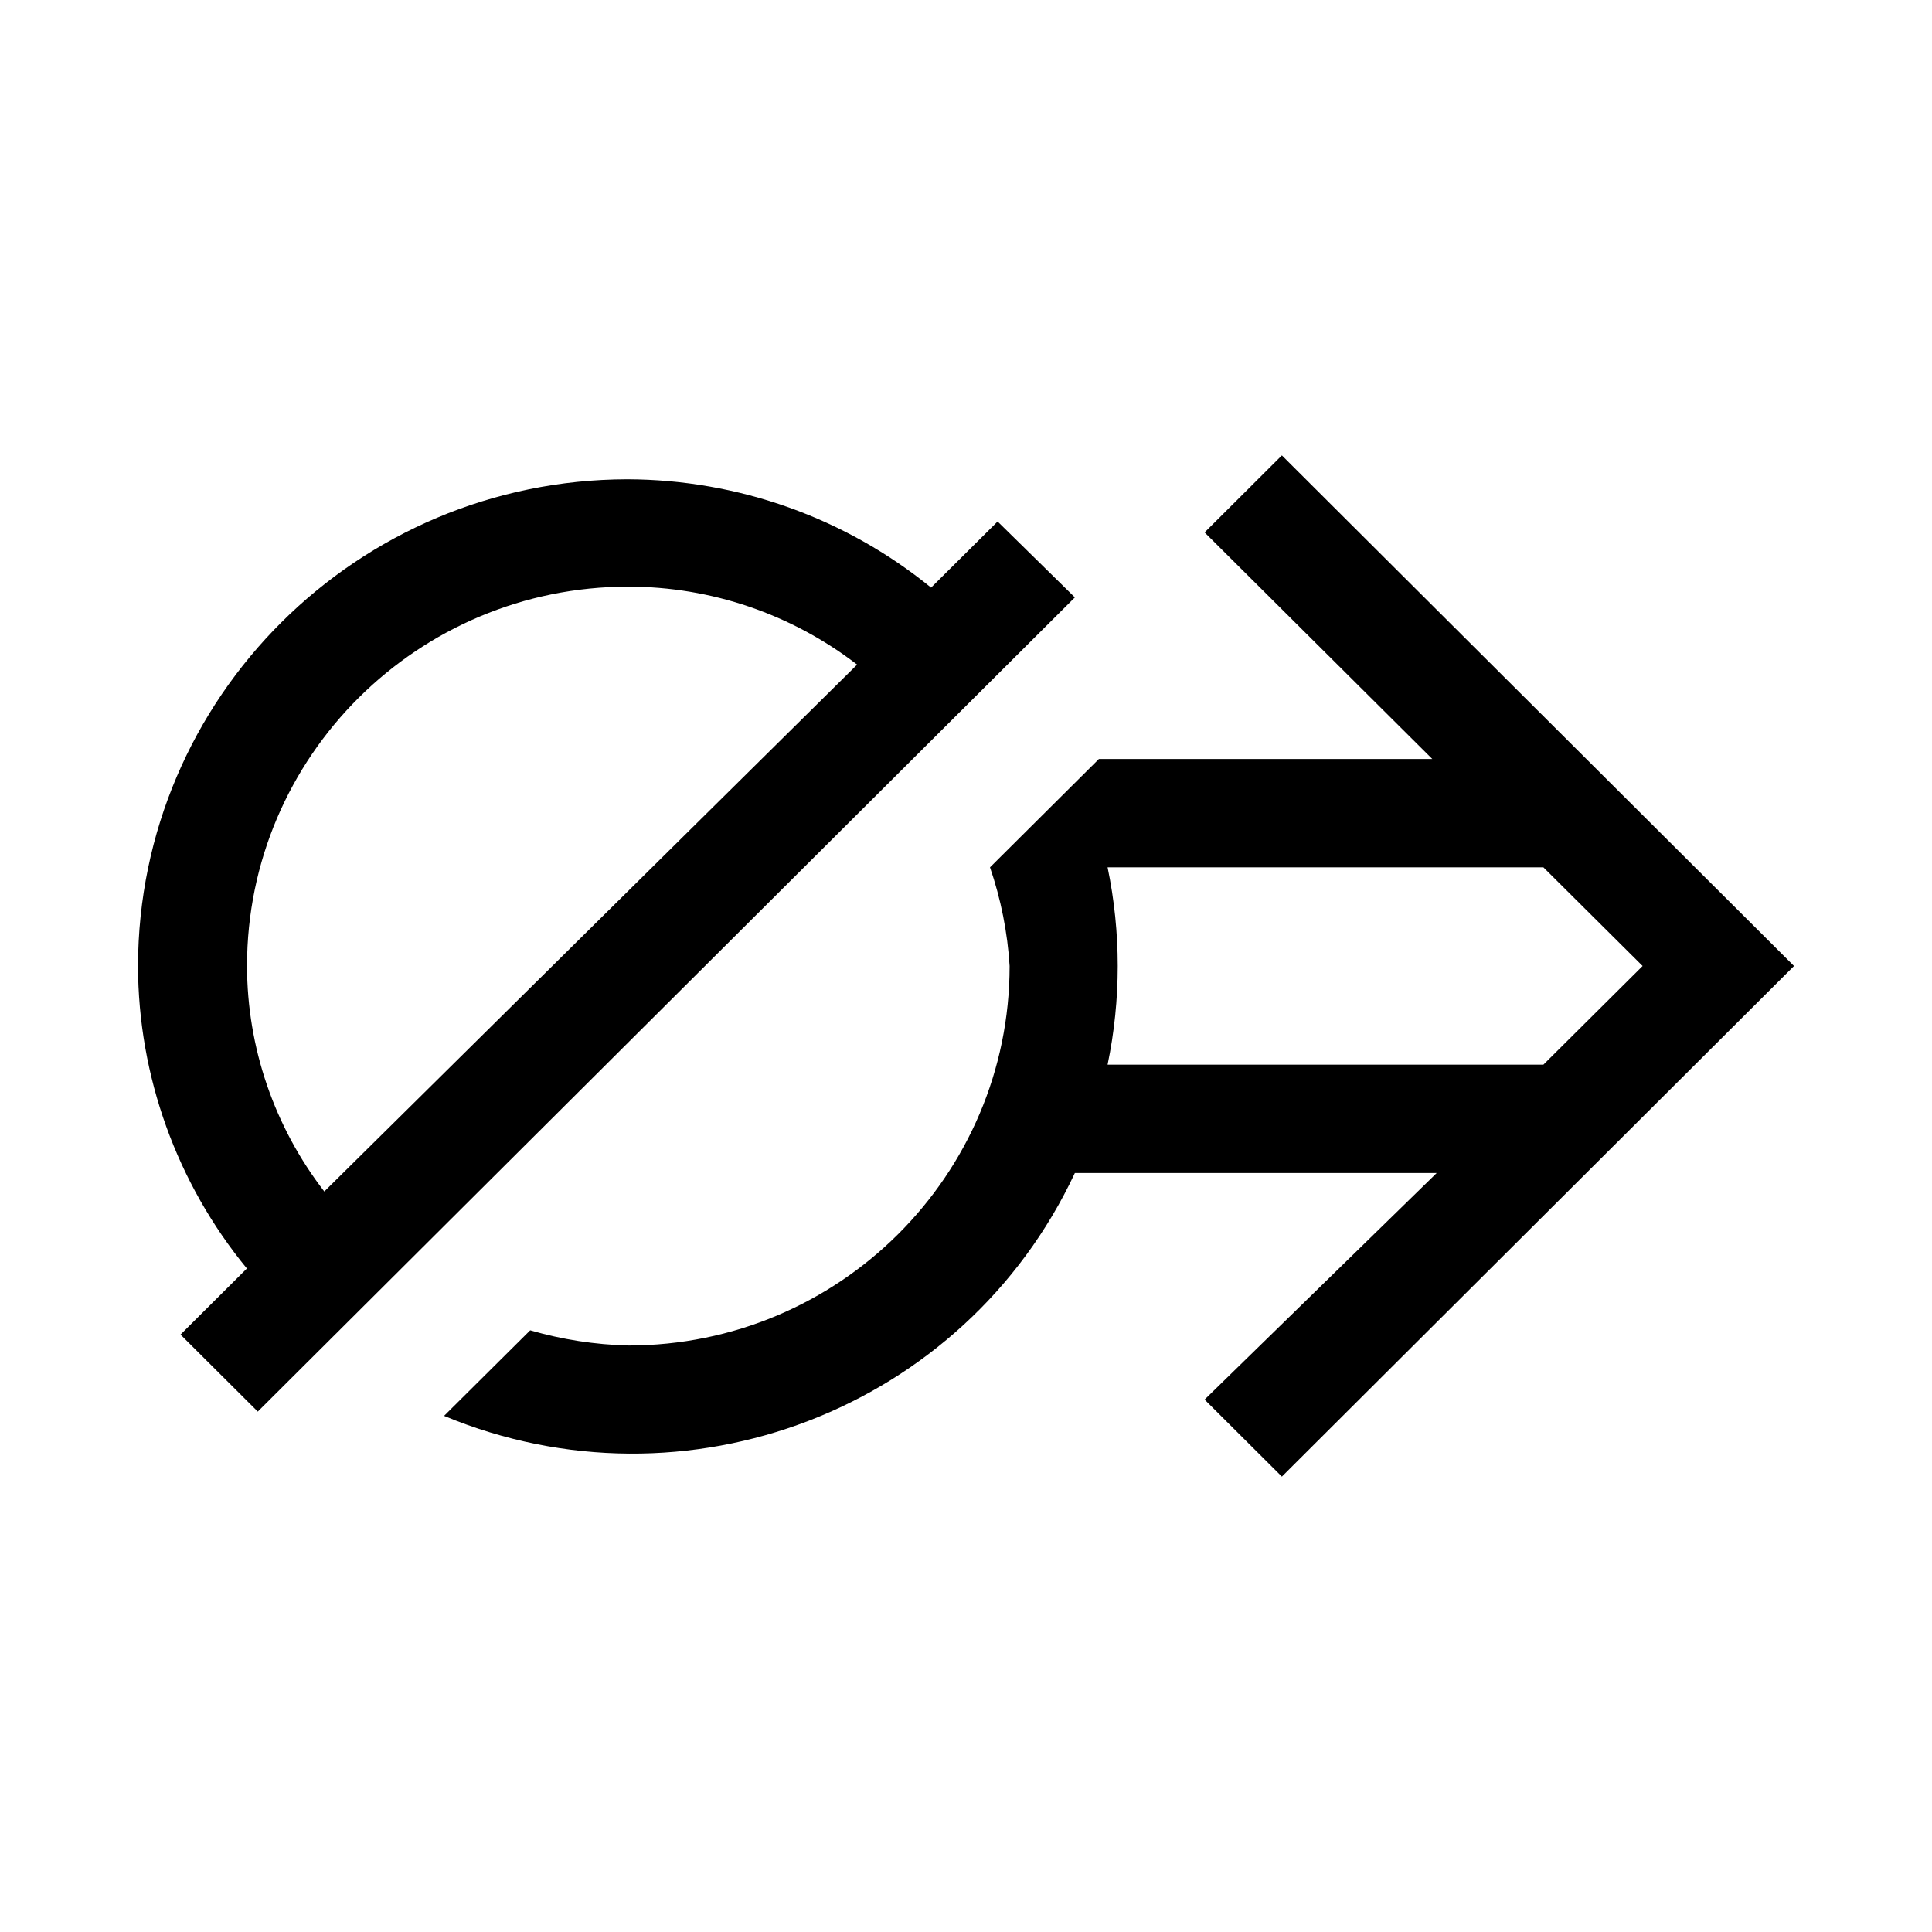
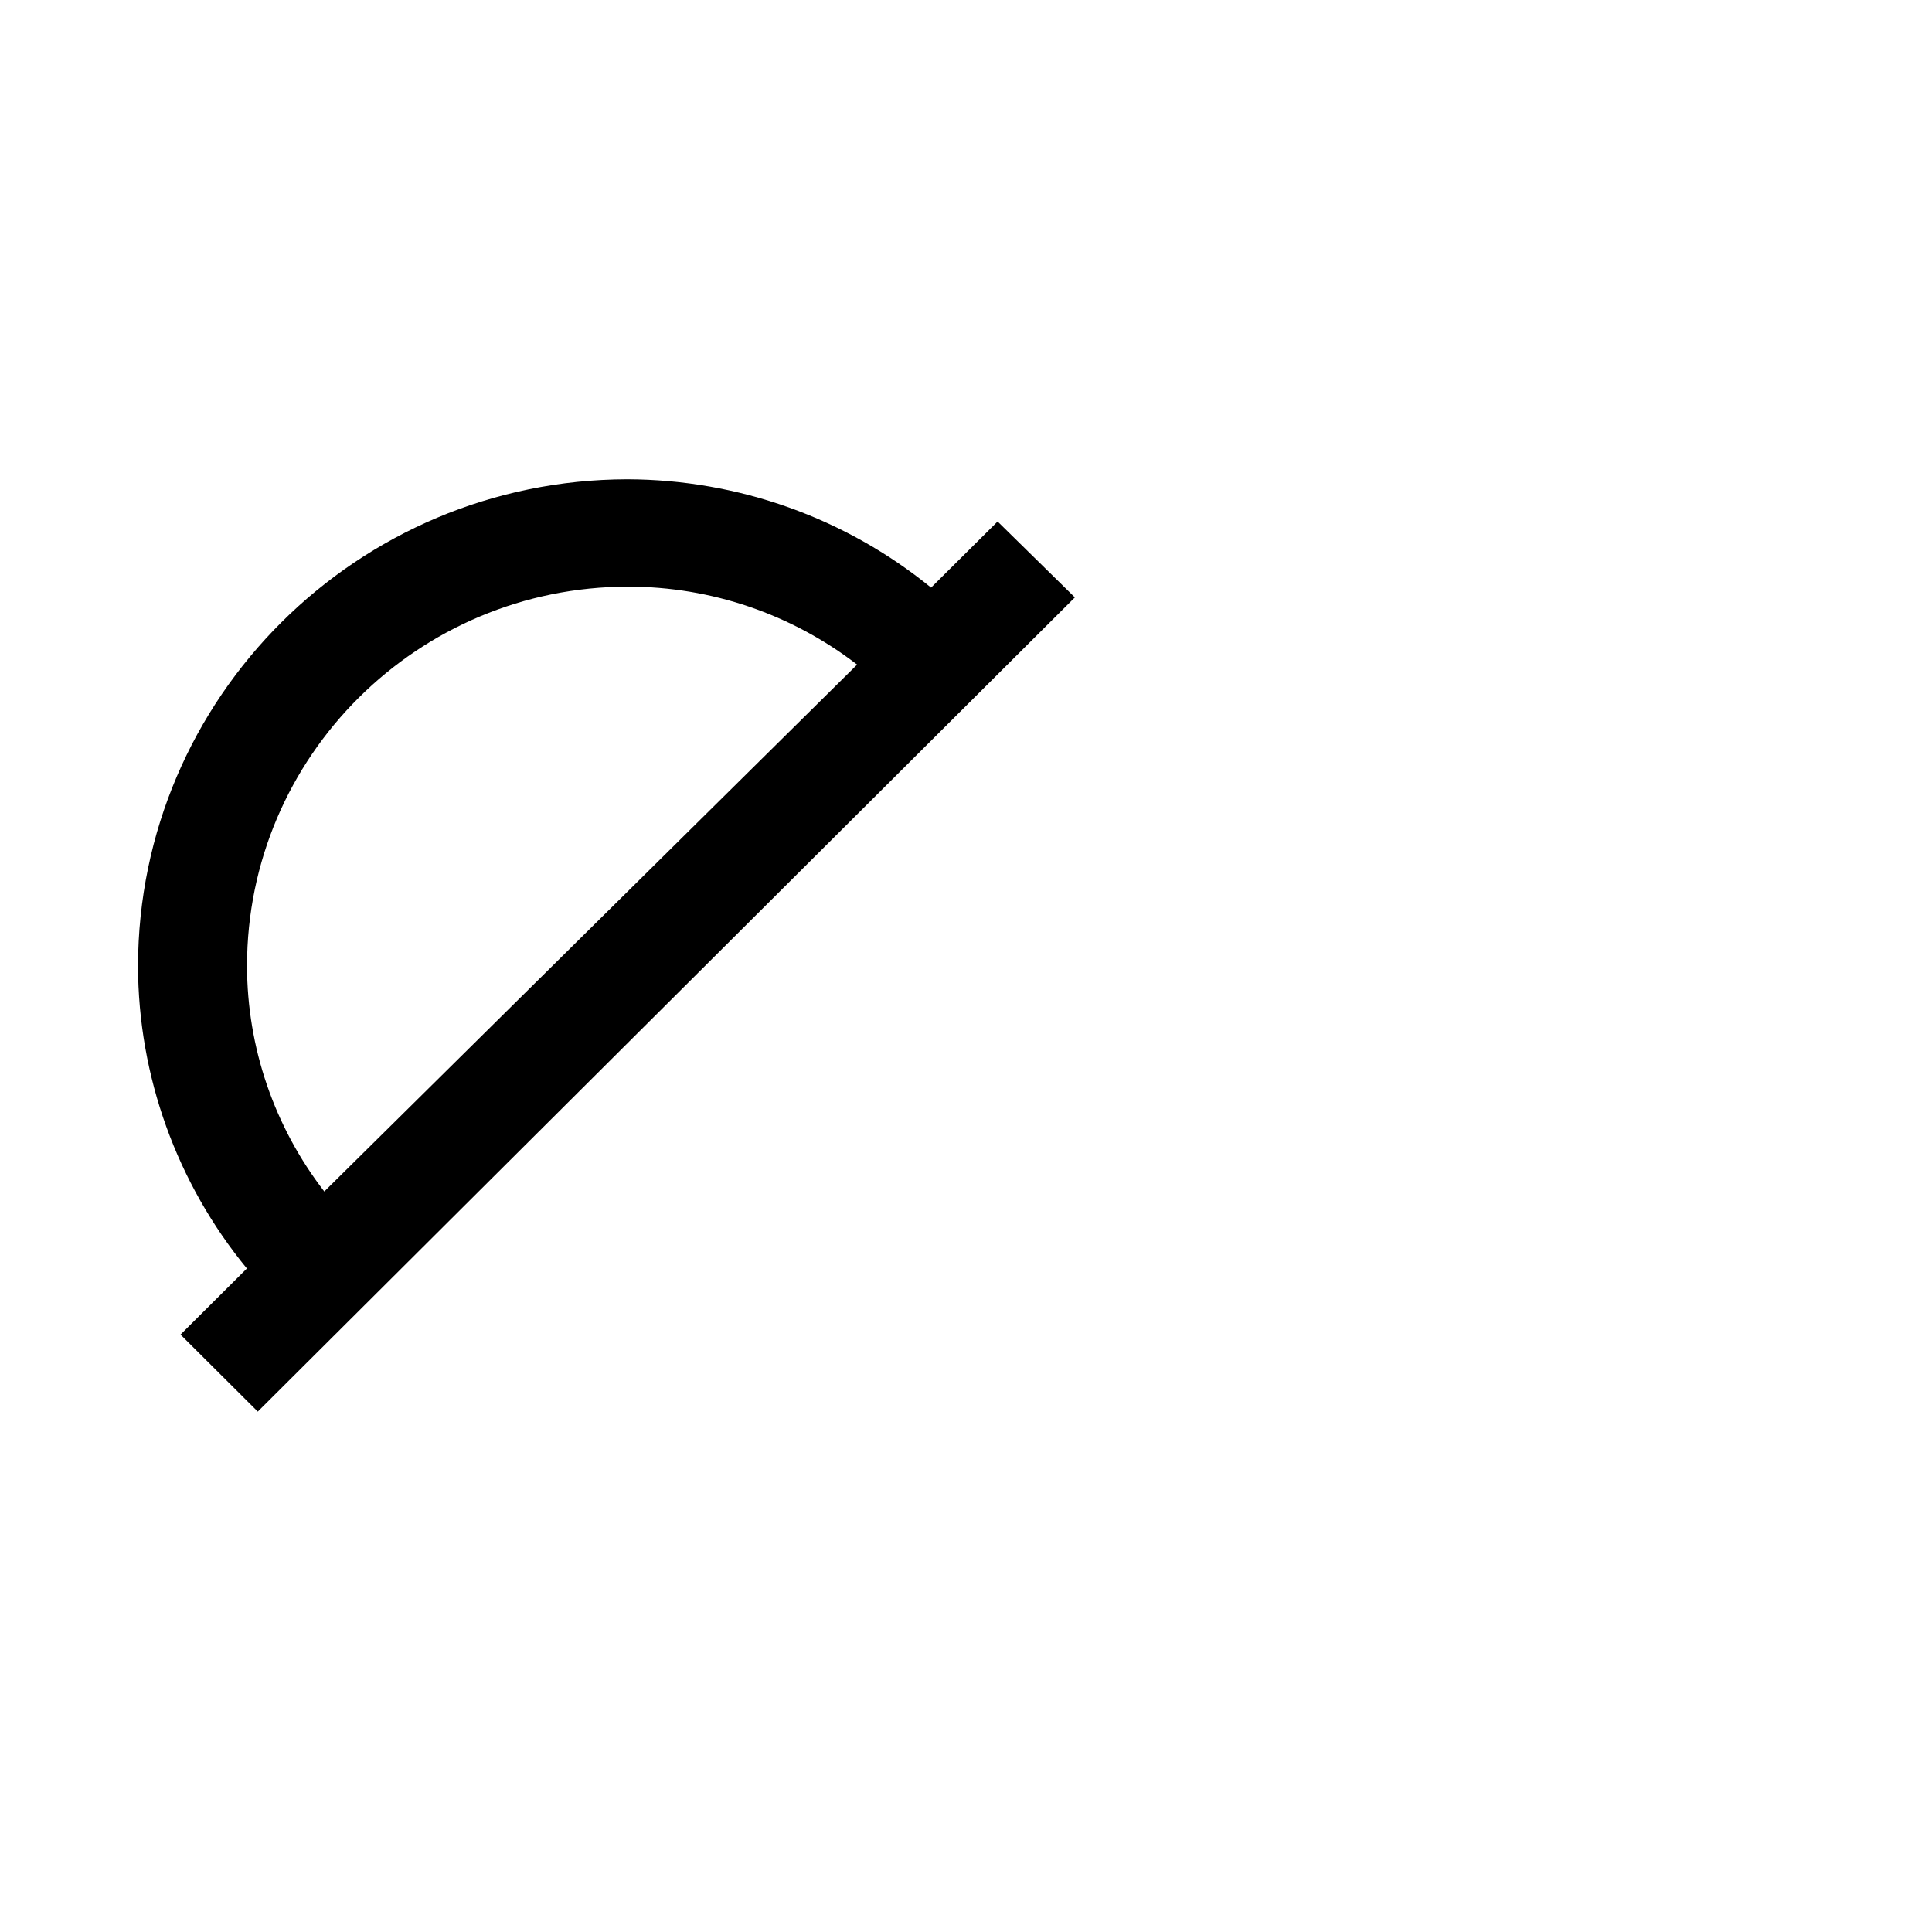
<svg xmlns="http://www.w3.org/2000/svg" width="14" height="14" viewBox="0 0 14 14" fill="none">
-   <path fill-rule="evenodd" clip-rule="evenodd" d="M9.289 3.3L8.729 3.858L10.379 5.5H7.963L7.174 6.285C7.253 6.516 7.301 6.756 7.316 7C7.316 8.519 6.079 9.75 4.553 9.75C4.312 9.744 4.073 9.707 3.842 9.64L3.218 10.26C4.97 10.989 6.987 10.213 7.789 8.5H10.411L8.729 10.142L9.289 10.7L13 7L9.289 3.3ZM8.026 7.715C8.124 7.243 8.124 6.757 8.026 6.285H11.184L11.903 7L11.184 7.715H8.026Z" fill="black" />
  <path fill-rule="evenodd" clip-rule="evenodd" d="M7.229 3.779L6.747 4.258C6.126 3.752 5.348 3.475 4.545 3.473C2.589 3.477 1.004 5.054 1 7C1.002 7.799 1.281 8.573 1.789 9.192L1.308 9.671L1.868 10.229L7.789 4.329L7.229 3.779ZM1.79 7C1.79 5.482 3.027 4.251 4.553 4.251C5.153 4.251 5.736 4.45 6.211 4.816L2.35 8.634C1.988 8.165 1.791 7.591 1.79 7Z" fill="black" />
</svg>